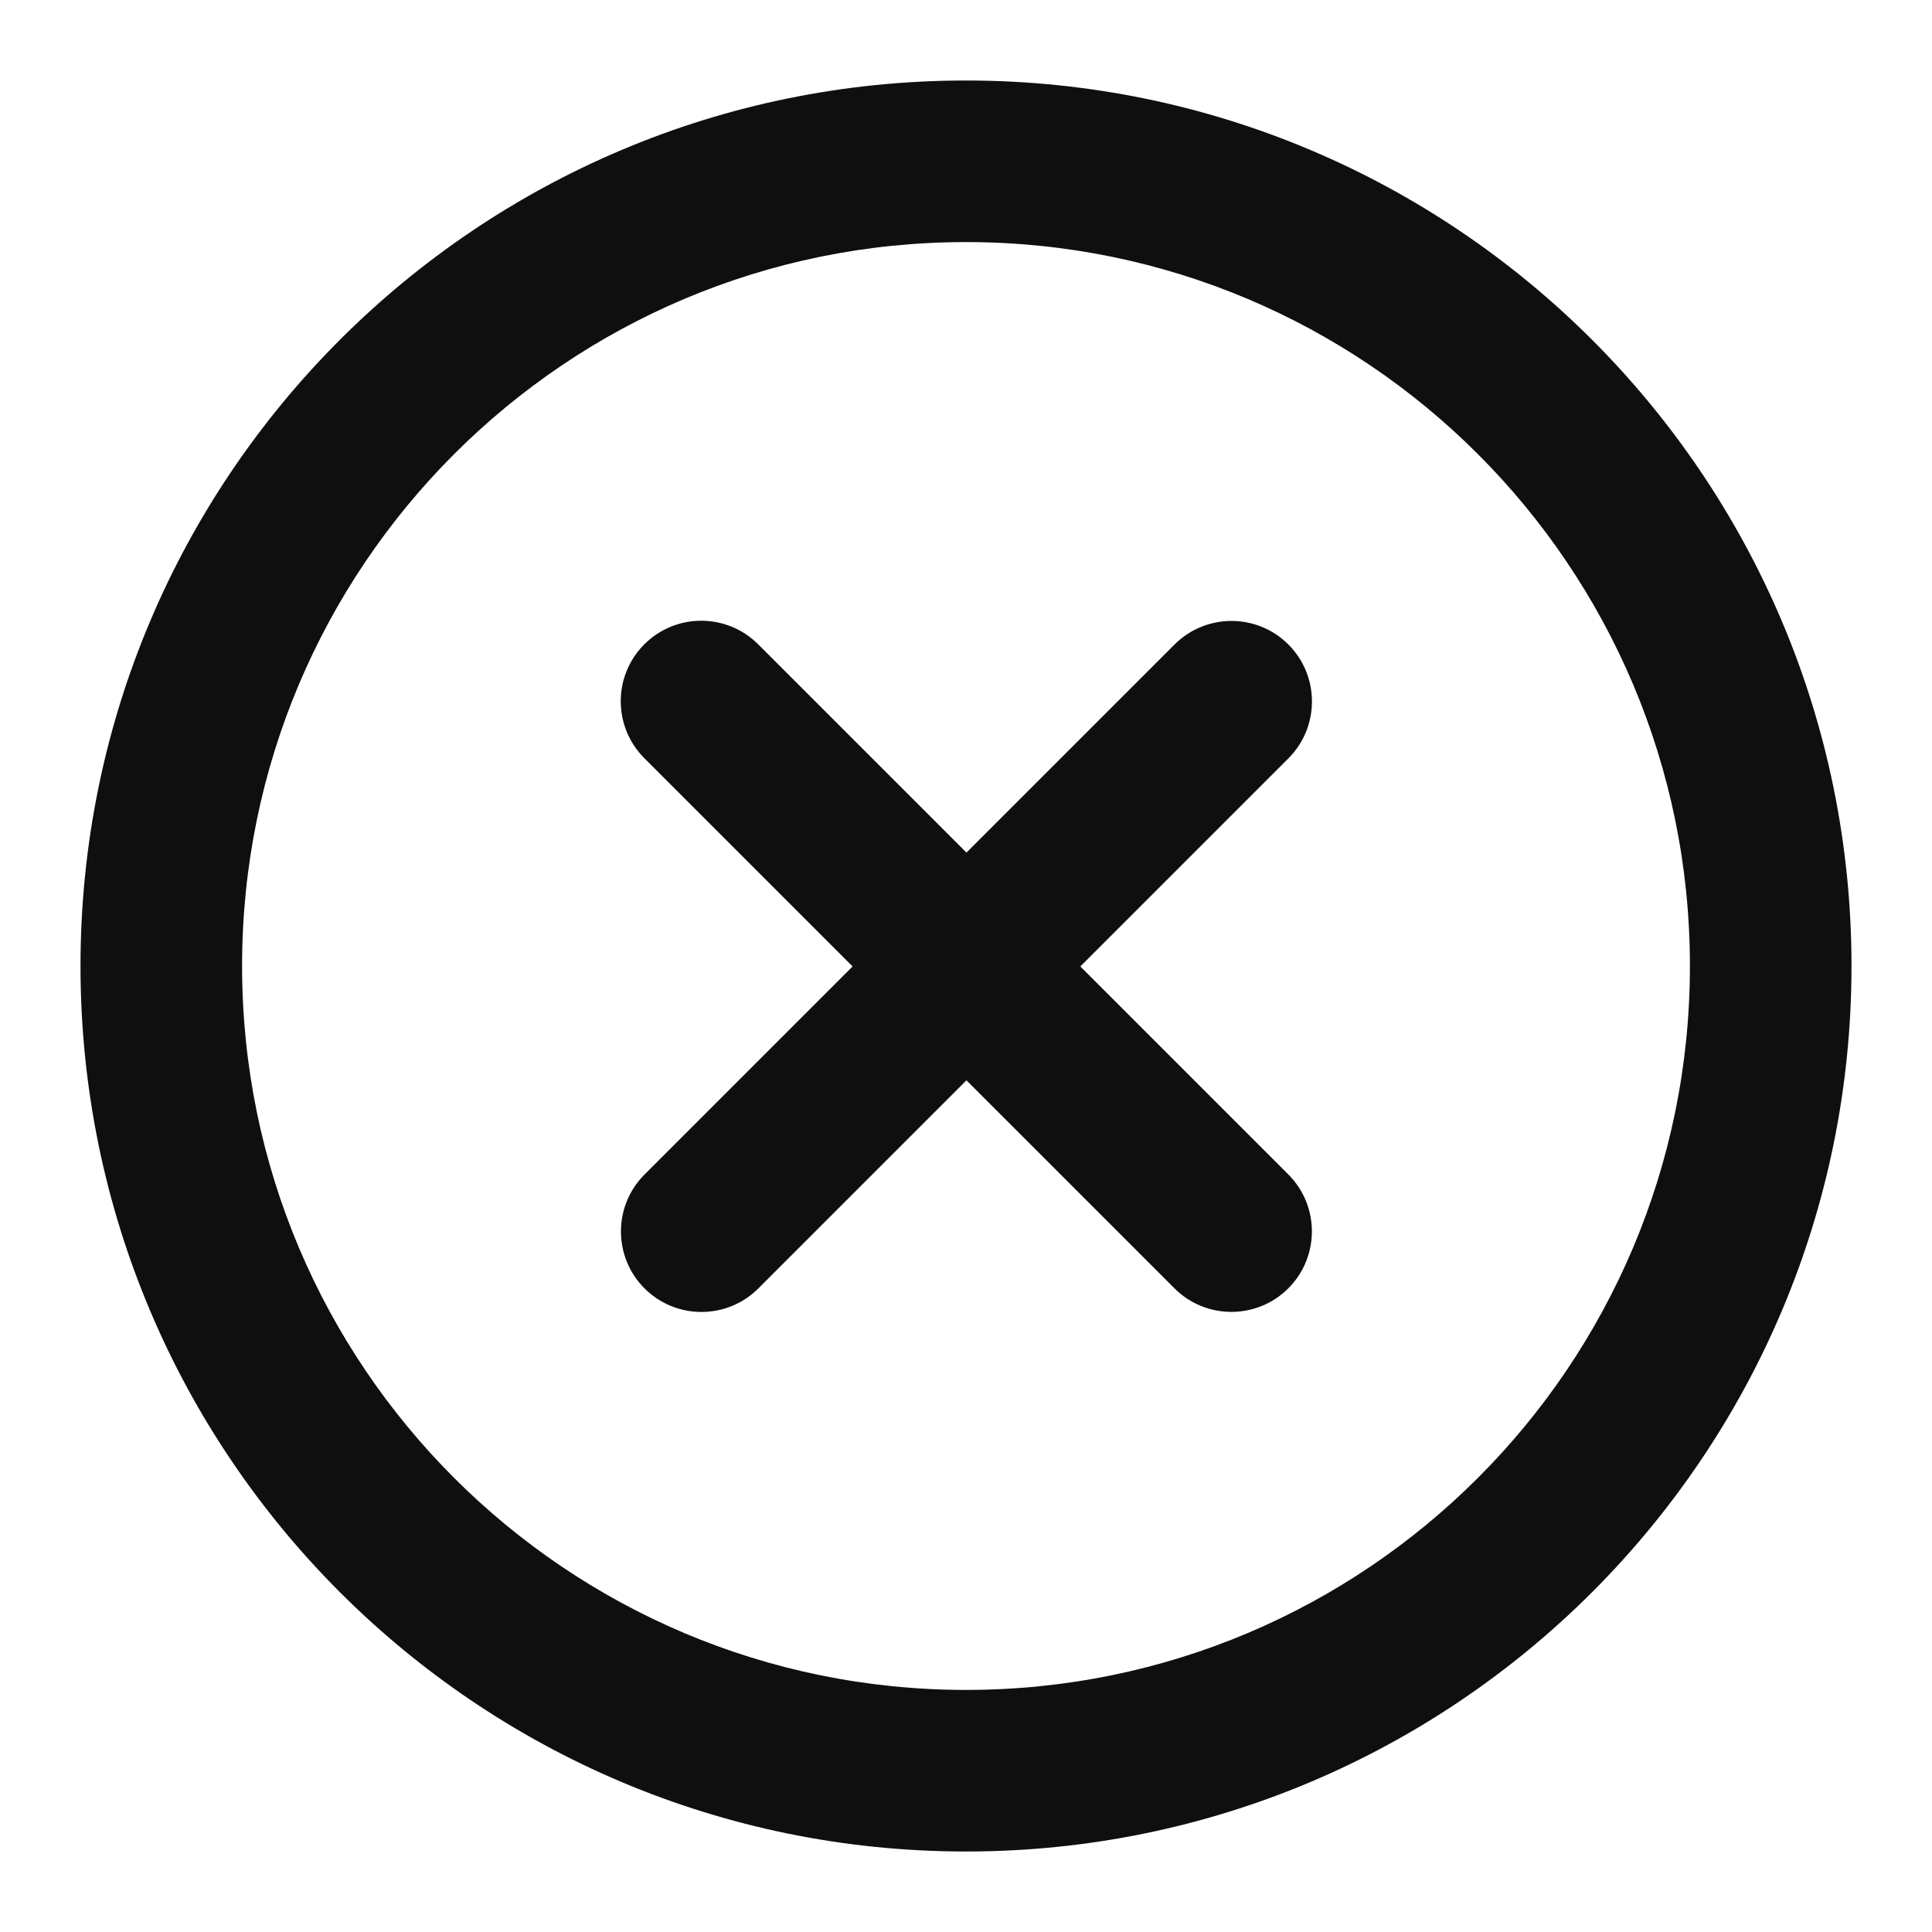
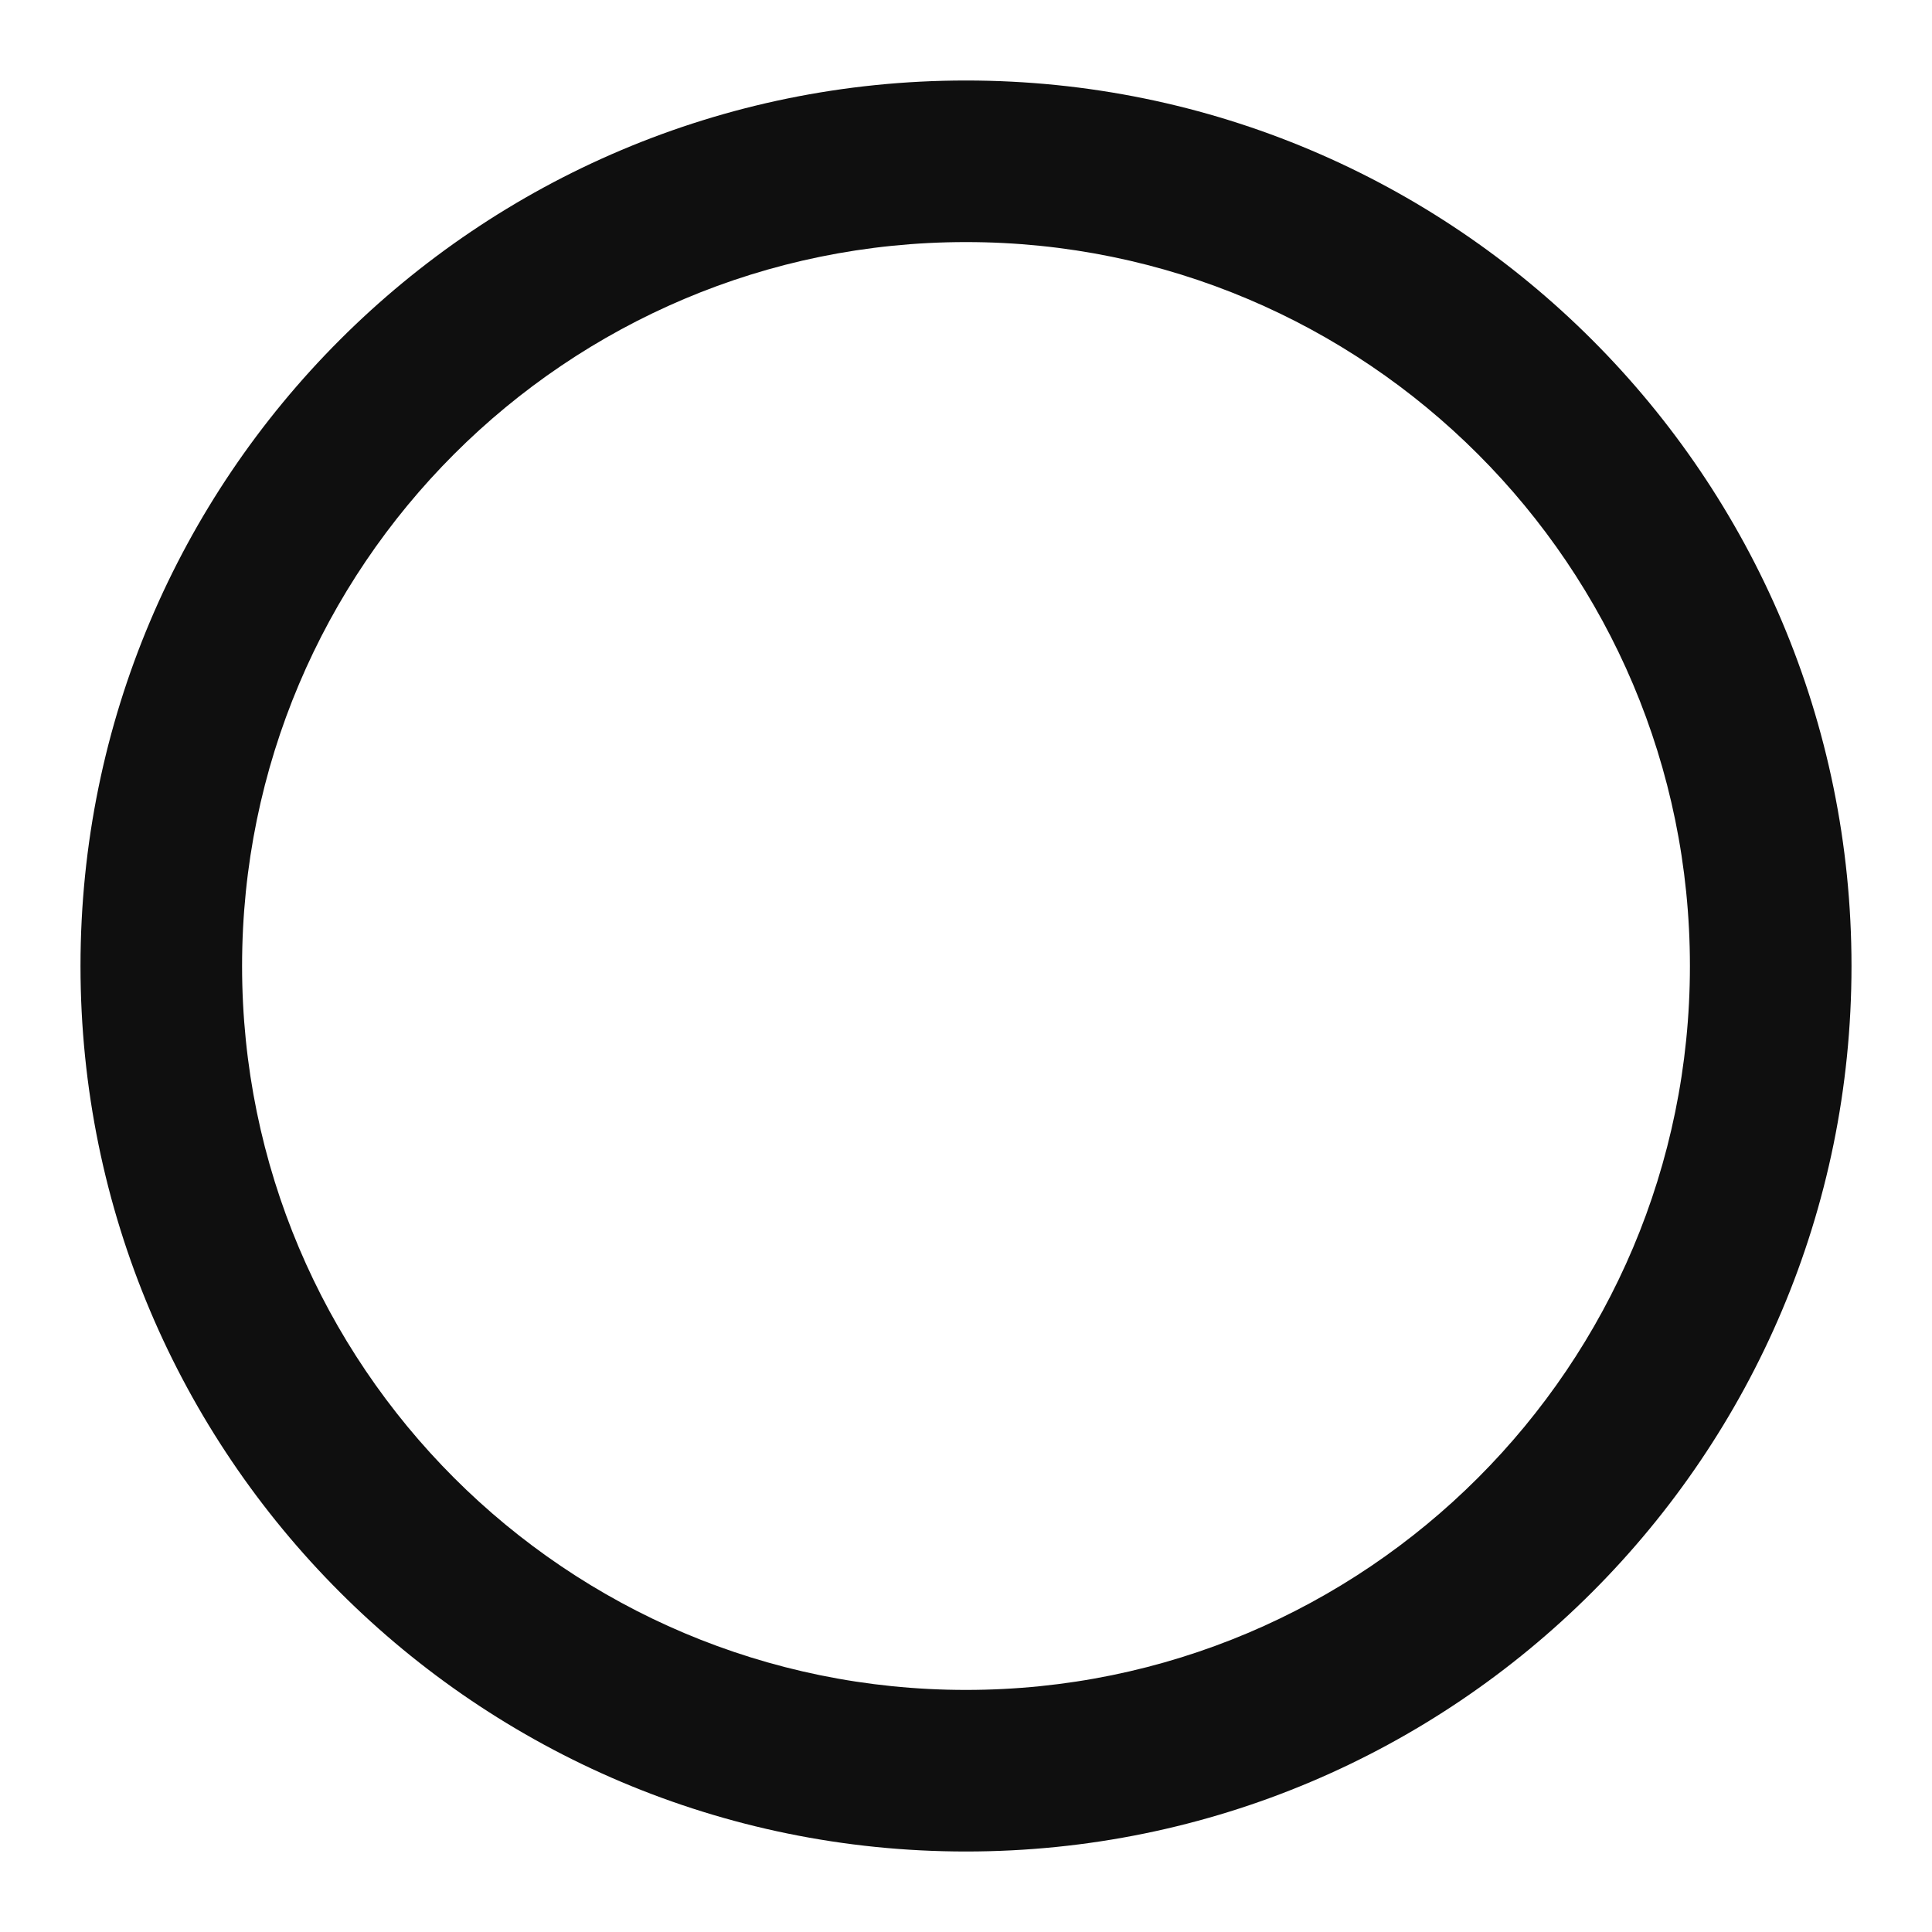
<svg xmlns="http://www.w3.org/2000/svg" width="30" height="30" viewBox="0 0 30 30" fill="none">
-   <path d="M10.005 11.773C9.517 11.284 9.517 10.493 10.005 10.005C10.493 9.517 11.284 9.517 11.773 10.005L15.007 13.239L18.238 10.008C18.727 9.52 19.518 9.52 20.006 10.008C20.494 10.496 20.494 11.288 20.006 11.776L16.775 15.007L20.005 18.237C20.493 18.725 20.493 19.517 20.005 20.005C19.517 20.493 18.725 20.493 18.237 20.005L15.007 16.775L11.776 20.006C11.288 20.494 10.497 20.494 10.008 20.006C9.52 19.518 9.52 18.726 10.008 18.238L13.239 15.007L10.005 11.773Z" fill="#0F0F0F" />
  <path fill-rule="evenodd" clip-rule="evenodd" d="M28.75 15C28.75 22.594 22.594 28.75 15 28.75C7.406 28.75 1.25 22.594 1.25 15C1.25 7.406 7.406 1.25 15 1.25C22.594 1.25 28.75 7.406 28.75 15ZM3.759 15C3.759 21.209 8.792 26.241 15 26.241C21.209 26.241 26.241 21.209 26.241 15C26.241 8.792 21.209 3.759 15 3.759C8.792 3.759 3.759 8.792 3.759 15Z" fill="#0F0F0F" />
</svg>